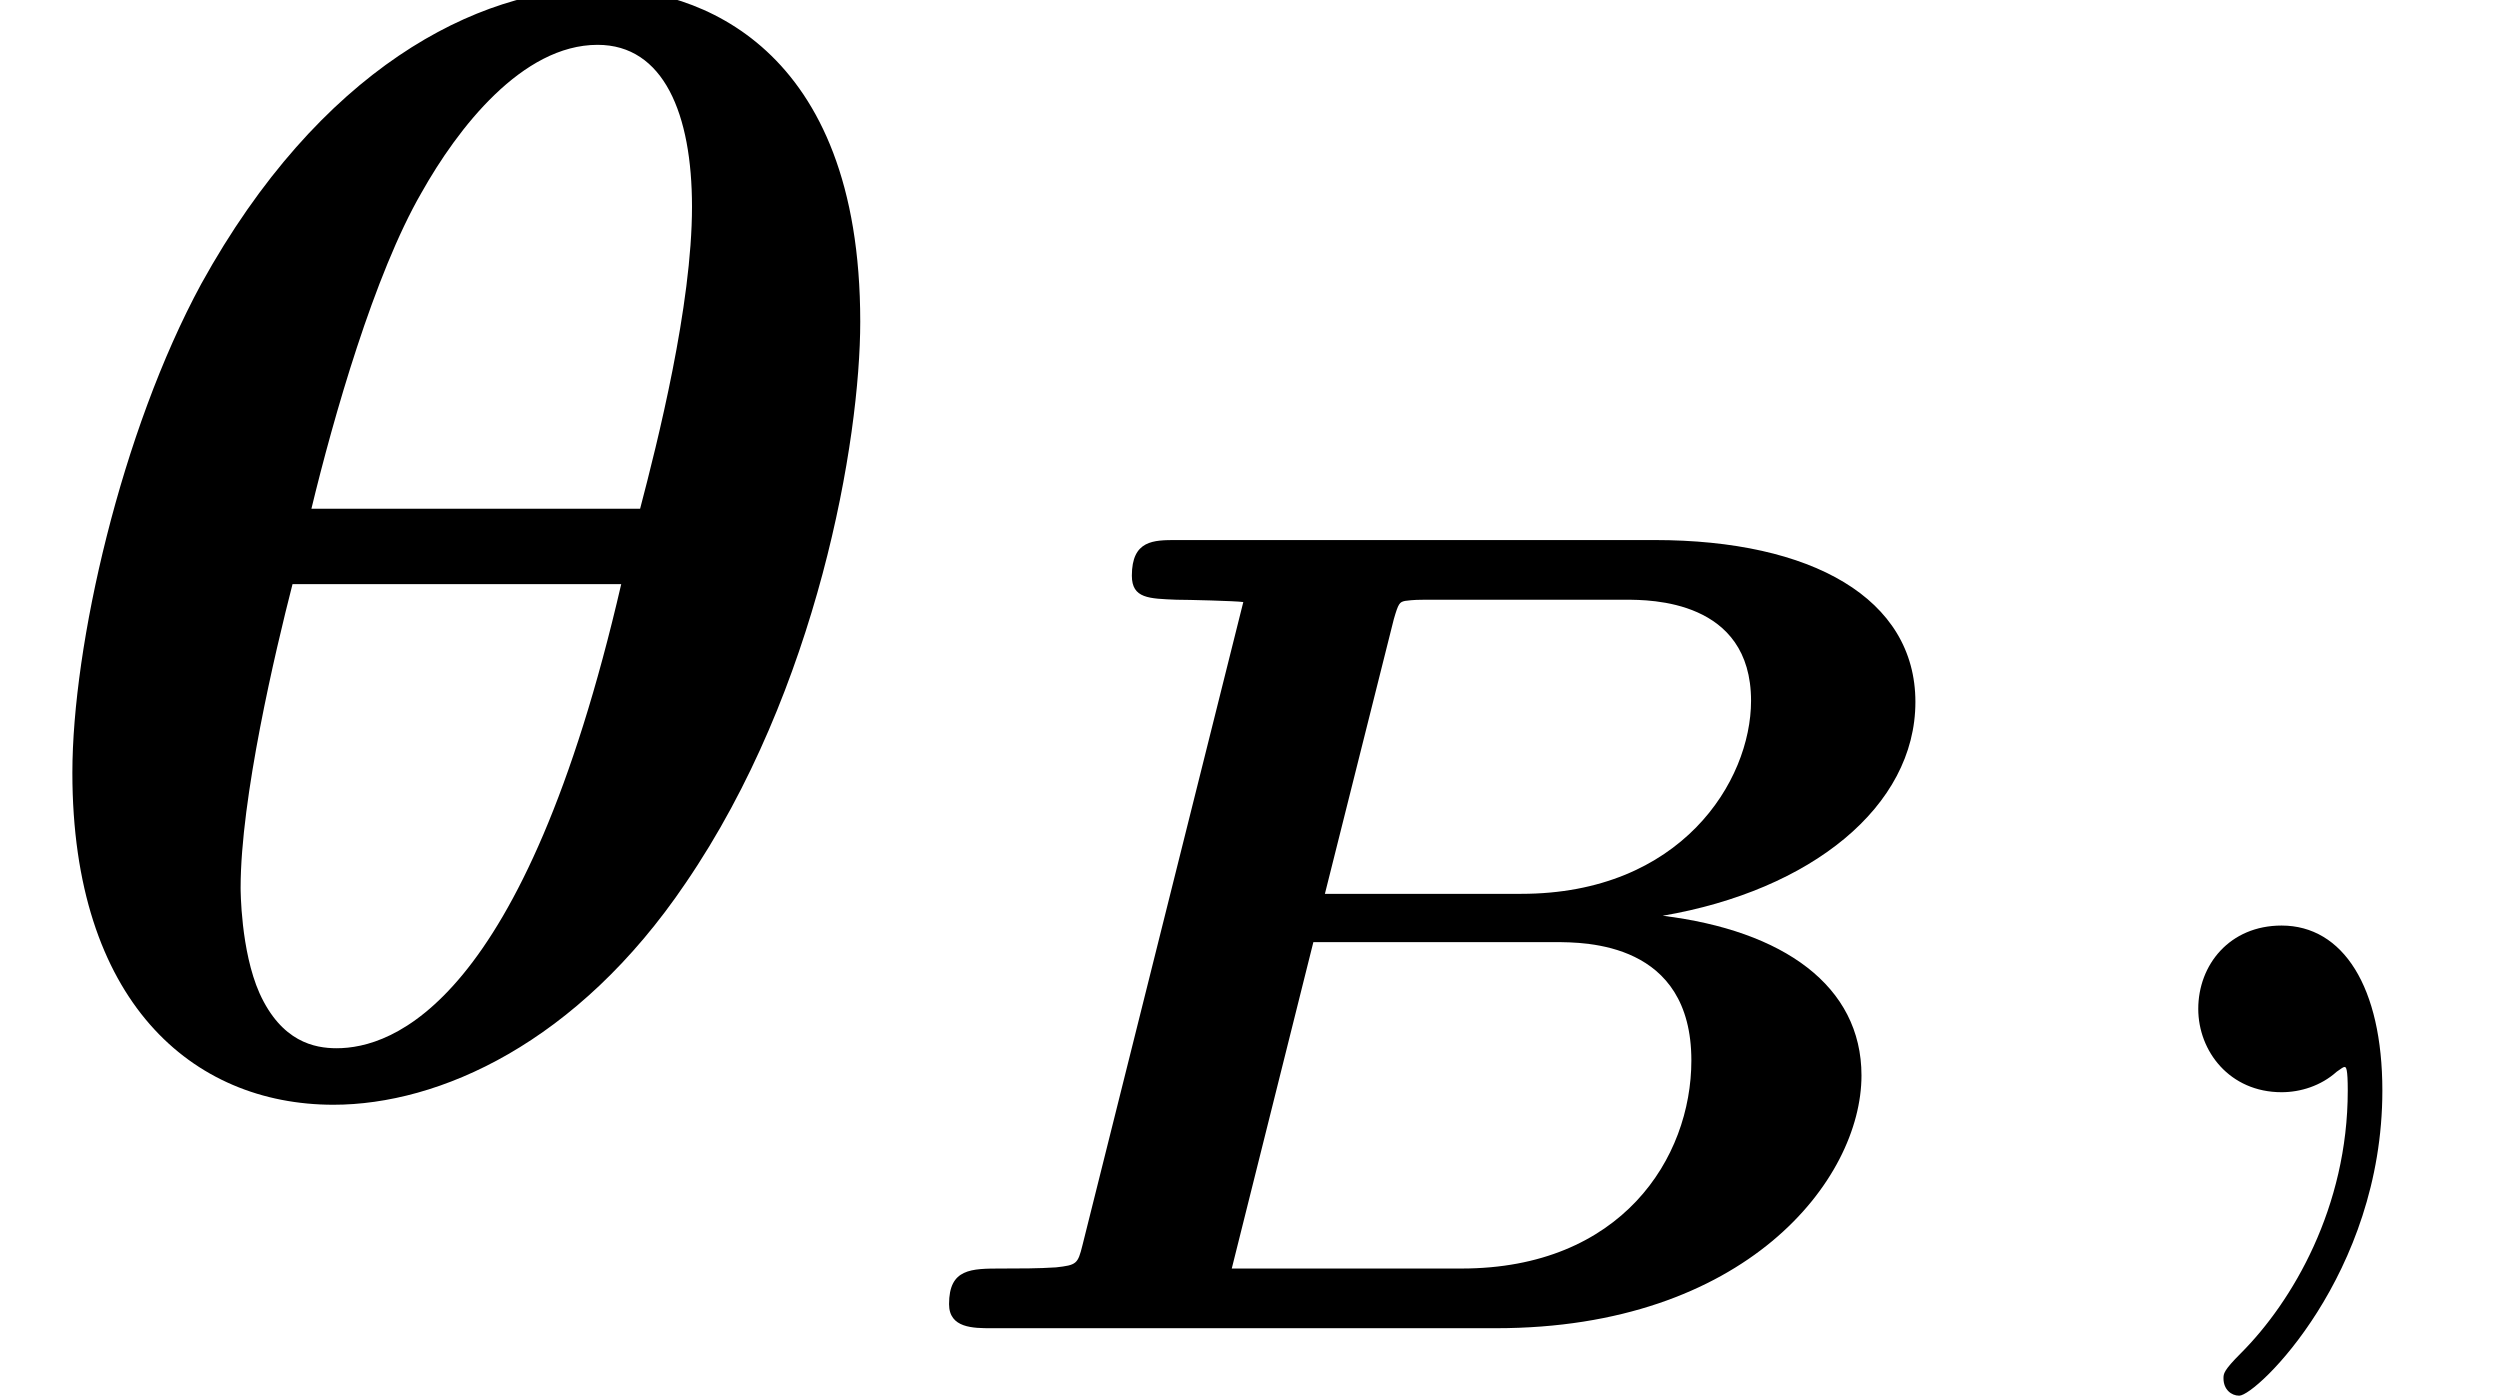
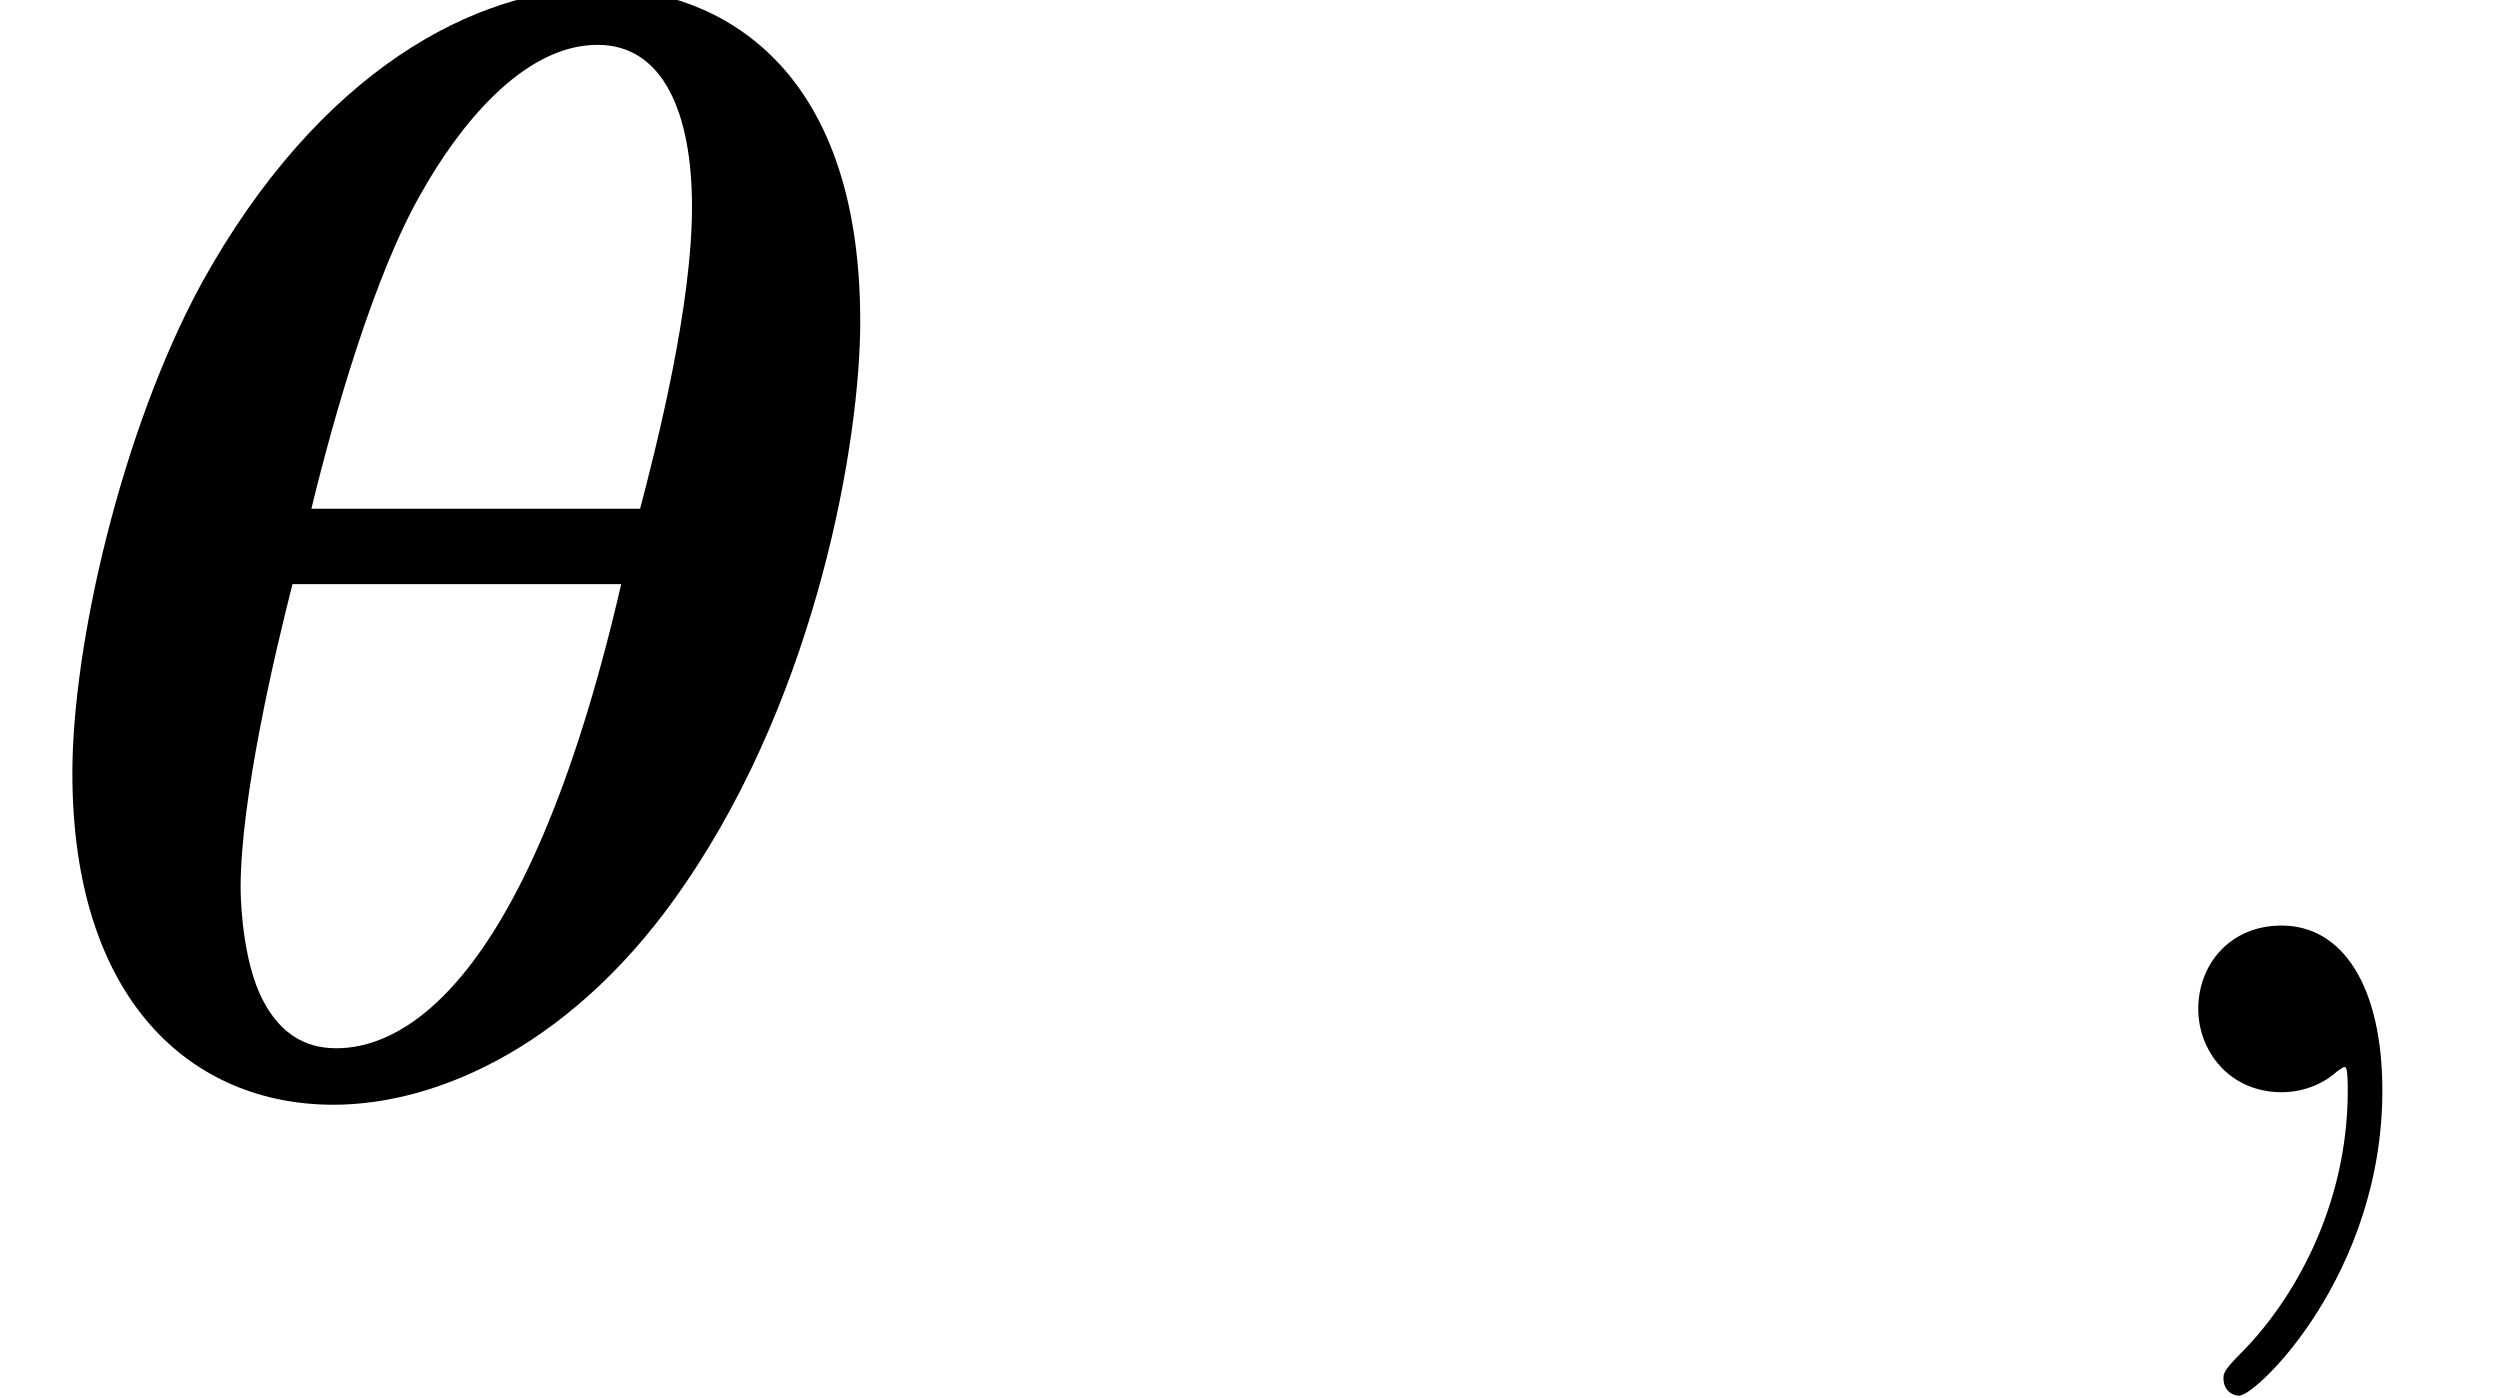
<svg xmlns="http://www.w3.org/2000/svg" xmlns:xlink="http://www.w3.org/1999/xlink" version="1.1" width="17.341pt" height="9.697pt" viewBox="70.735 61.166 17.341 9.697">
  <defs>
    <path id="g1-18" d="M5.967-5.345C5.967-7.265 4.833-7.658 4.167-7.658C3.305-7.658 2.215-7.091 1.396-5.607C.84-4.582 .502-3.098 .502-2.215C.502-.633 1.331 .087 2.313 .087C3.044 .087 4.004-.338 4.756-1.451C5.673-2.793 5.967-4.527 5.967-5.345ZM2.16-4.047C2.313-4.68 2.596-5.673 2.924-6.24C3.175-6.687 3.622-7.265 4.145-7.265C4.604-7.265 4.8-6.785 4.8-6.142C4.8-5.455 4.56-4.505 4.44-4.047H2.16ZM4.309-3.524C3.633-.6 2.716-.305 2.335-.305C2.182-.305 1.953-.349 1.8-.687C1.669-.982 1.669-1.407 1.669-1.418C1.669-2.04 1.909-3.055 2.029-3.524H4.309Z" />
    <path id="g2-59" d="M2.215-.011C2.215-.731 1.942-1.156 1.516-1.156C1.156-1.156 .938-.884 .938-.578C.938-.284 1.156 0 1.516 0C1.647 0 1.789-.044 1.898-.142C1.931-.164 1.942-.175 1.953-.175S1.975-.164 1.975-.011C1.975 .796 1.593 1.451 1.233 1.811C1.113 1.931 1.113 1.953 1.113 1.985C1.113 2.062 1.167 2.105 1.222 2.105C1.342 2.105 2.215 1.265 2.215-.011Z" />
-     <path id="g0-66" d="M1.379-.574C1.347-.446 1.339-.438 1.196-.422C1.076-.414 .94-.414 .821-.414C.606-.414 .454-.414 .454-.167C.454 0 .622 0 .749 0H4.248C5.978 0 6.783-1.028 6.783-1.753C6.783-2.375 6.241-2.758 5.404-2.861C6.432-3.037 7.157-3.618 7.157-4.344C7.157-5.061 6.44-5.467 5.348-5.467H2.032C1.873-5.467 1.722-5.467 1.722-5.22C1.722-5.061 1.841-5.061 2.032-5.053C2.104-5.053 2.439-5.045 2.495-5.037L1.379-.574ZM3.539-4.918C3.571-5.029 3.579-5.037 3.618-5.045C3.682-5.053 3.698-5.053 3.818-5.053H5.149C5.316-5.053 6.017-5.053 6.017-4.352C6.017-3.794 5.531-3.013 4.423-3.013H3.061L3.539-4.918ZM2.415-.414L2.981-2.678H4.655C4.87-2.678 5.603-2.678 5.603-1.857C5.603-1.18 5.117-.414 4.009-.414H2.415Z" />
  </defs>
  <g id="page1">
    <use x="70.735" y="68.742" xlink:href="#g1-18" />
    <use x="76.864" y="70.379" xlink:href="#g0-66" />
    <use x="85.045" y="68.742" xlink:href="#g2-59" />
  </g>
</svg>